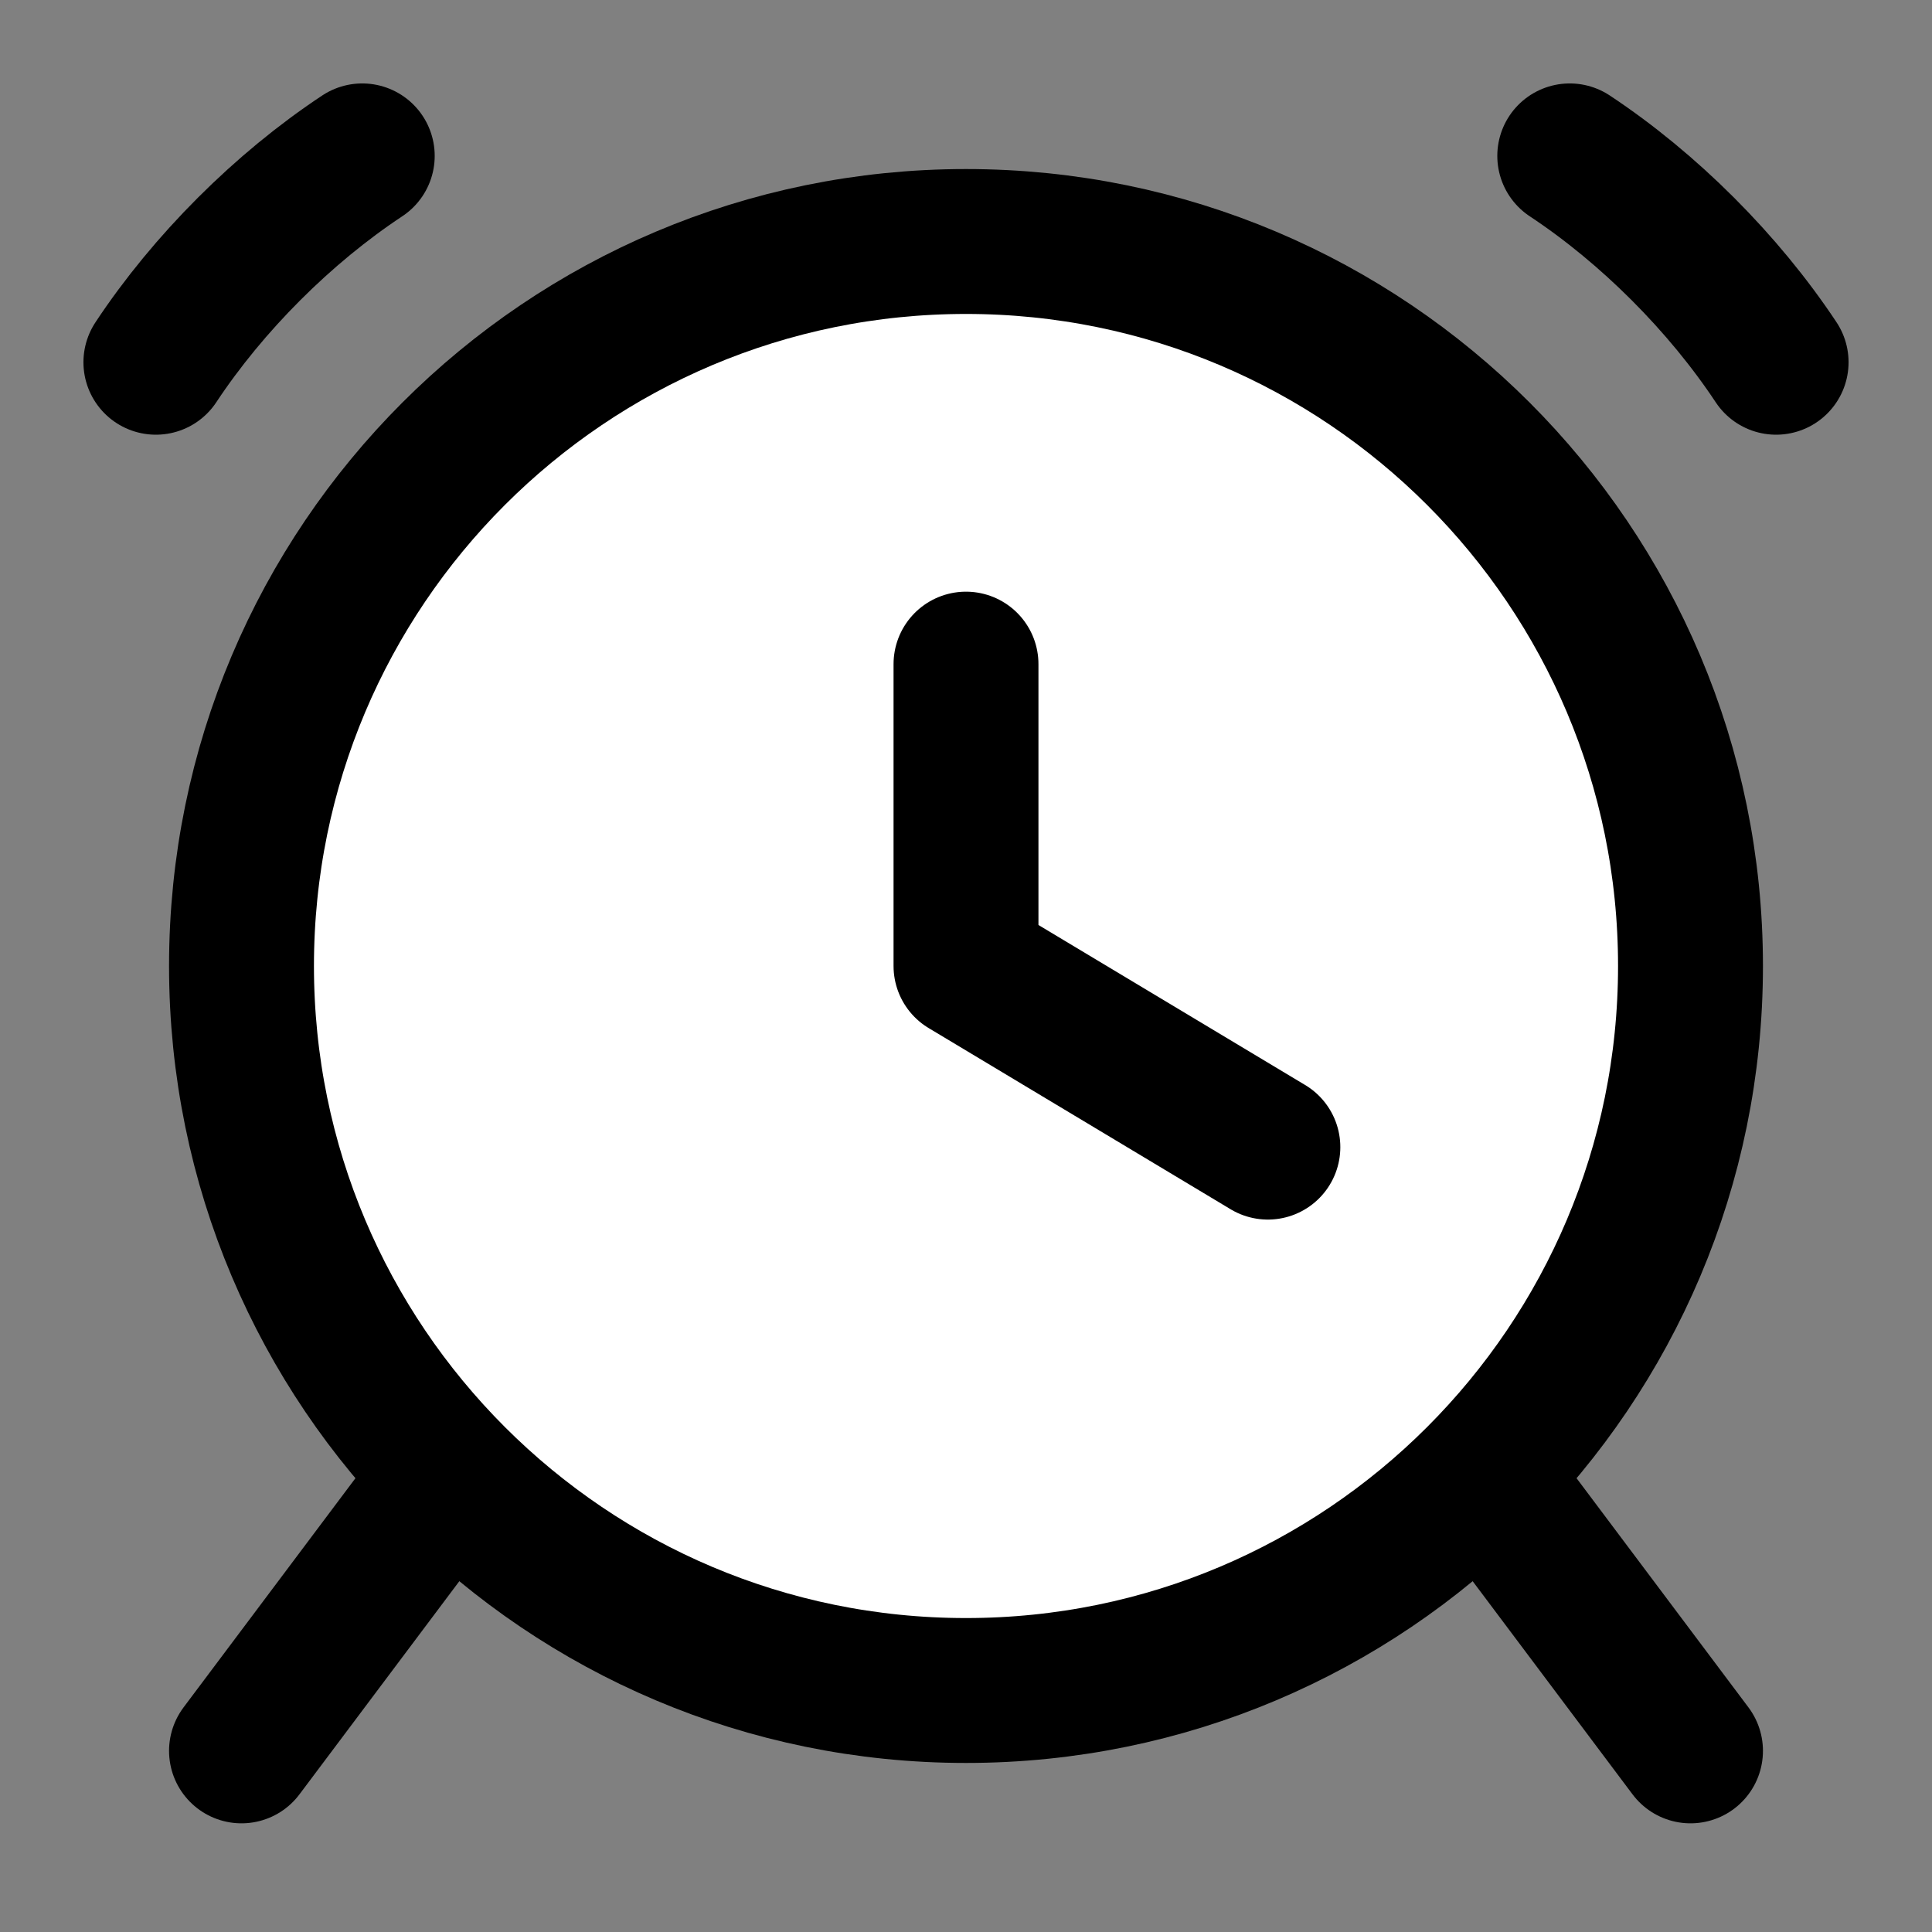
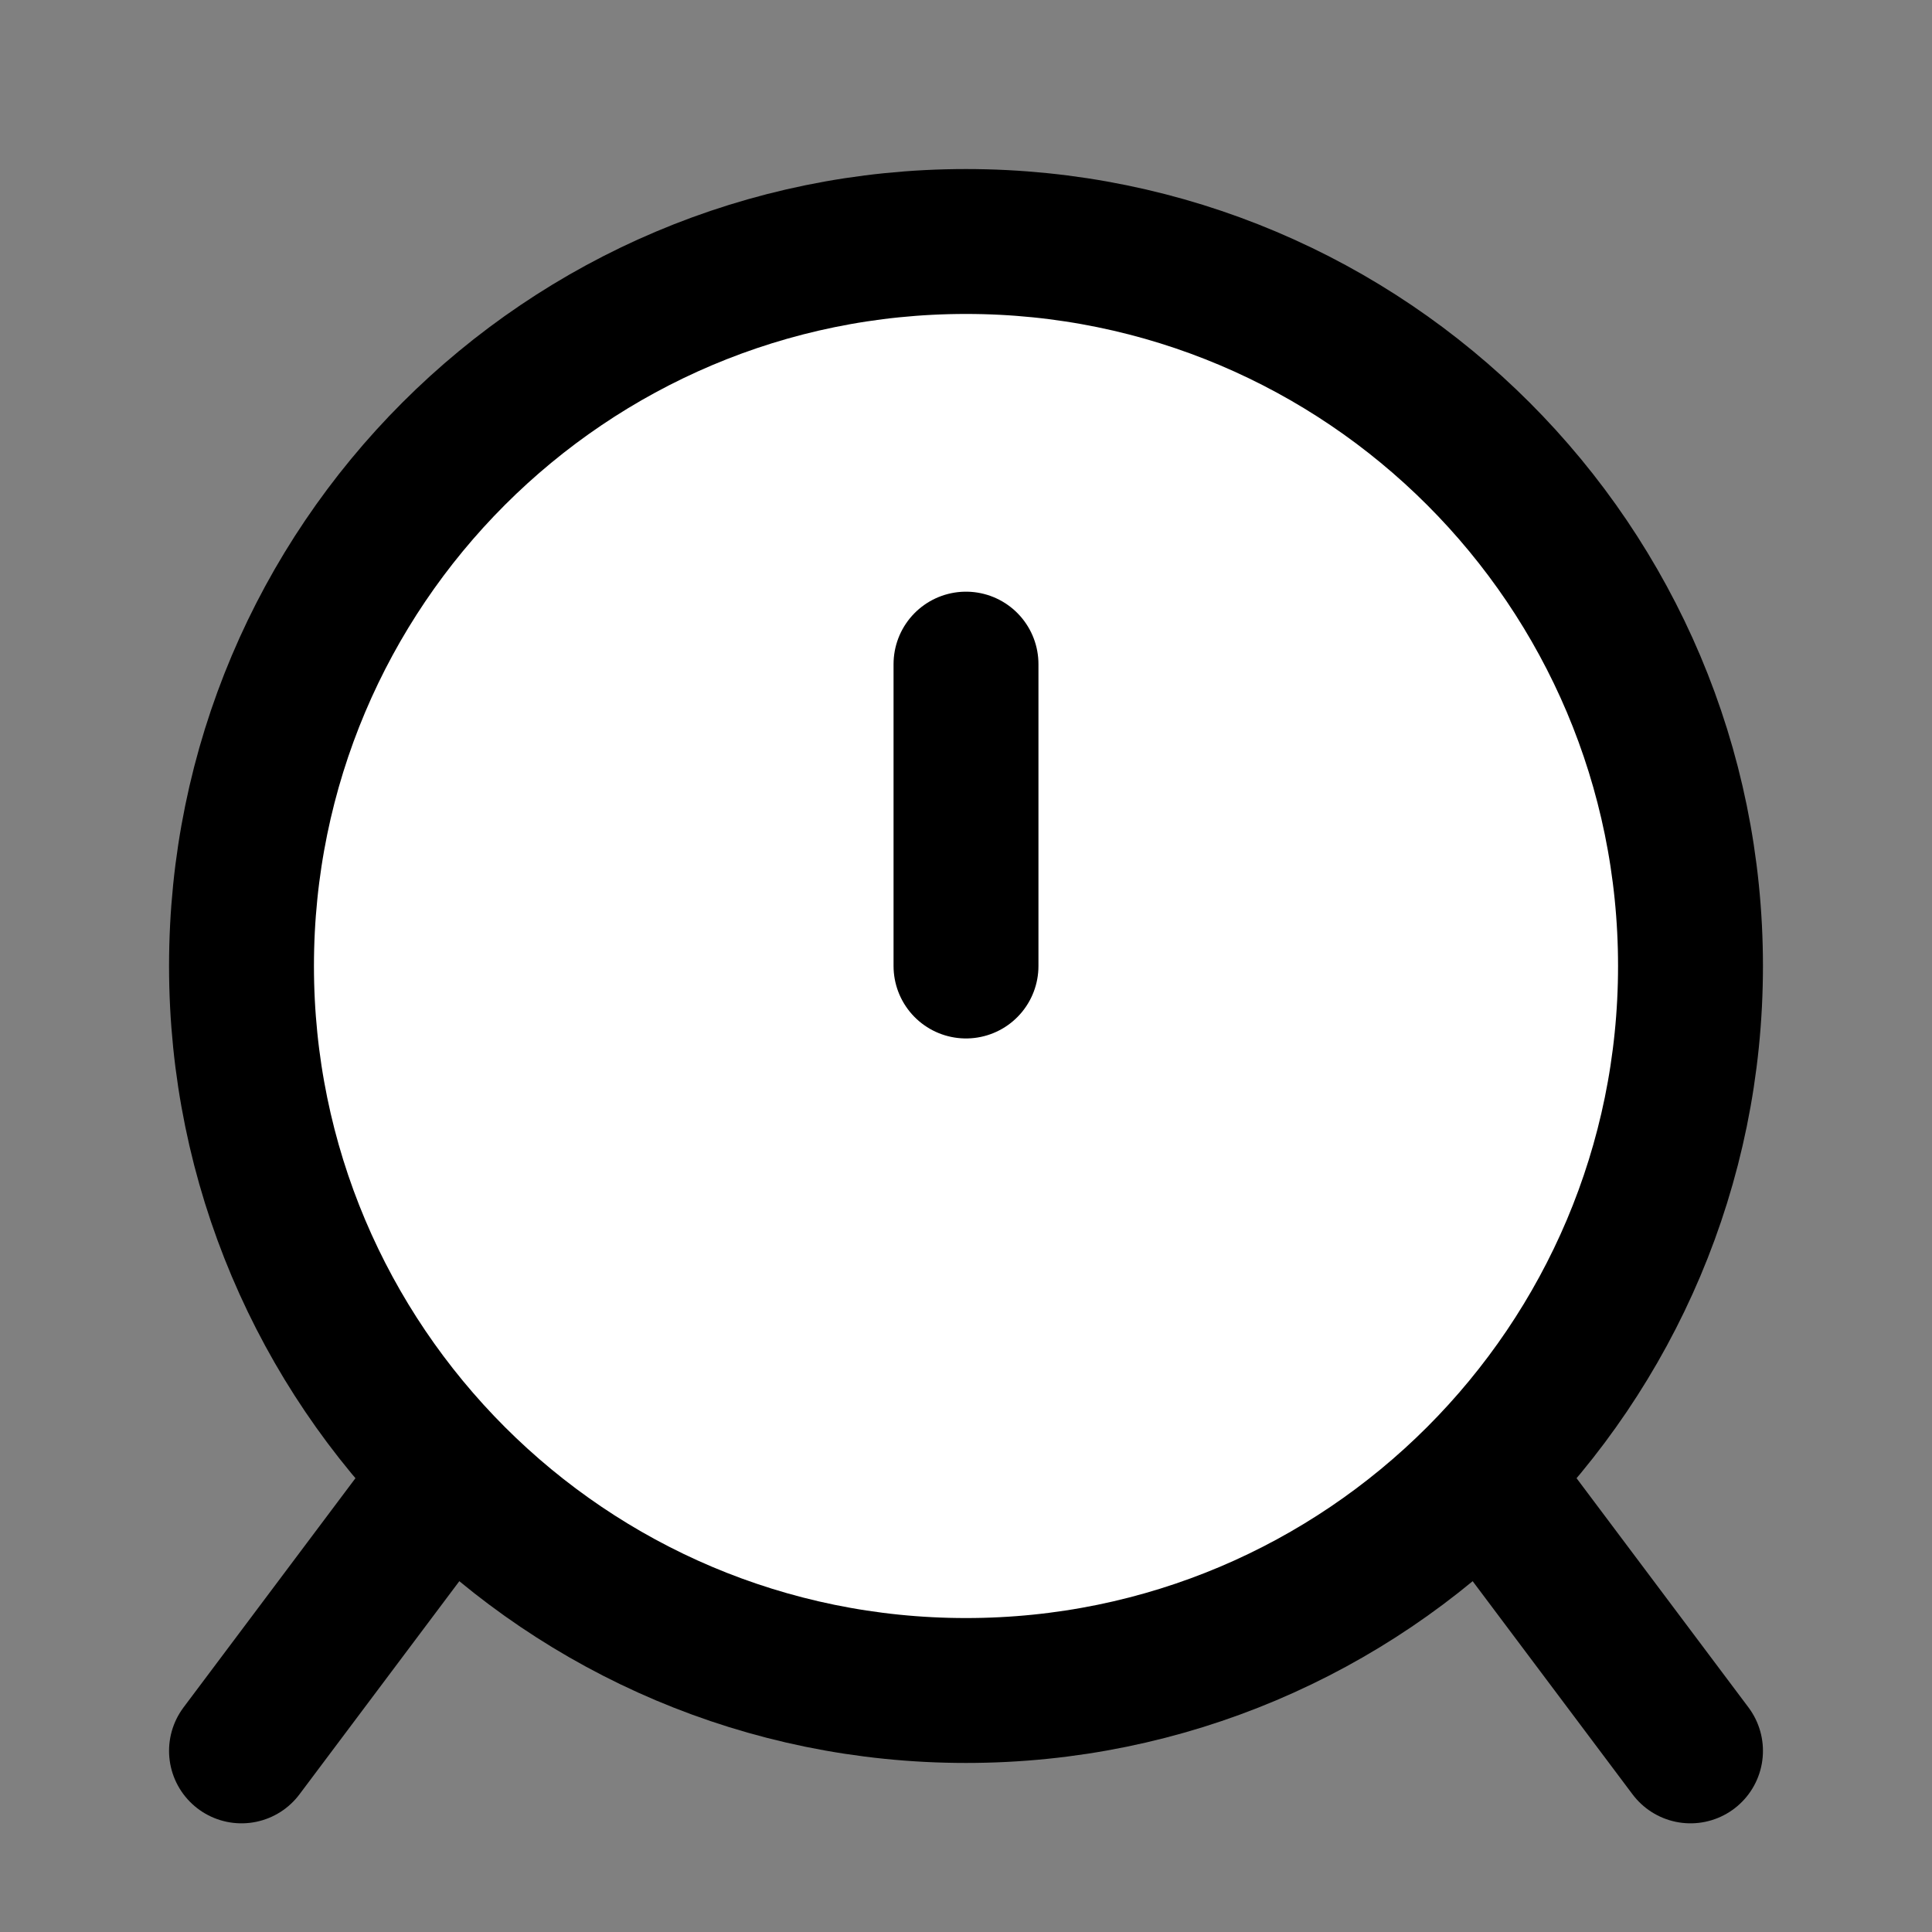
<svg xmlns="http://www.w3.org/2000/svg" width="16" height="16" viewBox="0 0 16 16" fill="none">
  <rect x="0" y="0" width="16" height="16" fill="#808080" stroke="none" />
  <path d="M2 8C2 4.686 4.686 2 8 2C11.314 2 14 4.686 14 8C14 11.314 11.314 14 8 14C4.686 14 2 11.314 2 8Z" fill="white" stroke="black" stroke-width="1.2" />
-   <path d="M8 5.5V8L10.5 9.5" stroke="black" stroke-width="1.2" stroke-linecap="round" stroke-linejoin="round" />
+   <path d="M8 5.5V8" stroke="black" stroke-width="1.2" stroke-linecap="round" stroke-linejoin="round" />
  <path d="M3.5 12.5L2 14.5" stroke="black" stroke-width="1.2" stroke-linecap="round" />
  <path d="M14 14.5L12.5 12.5" stroke="black" stroke-width="1.2" stroke-linecap="round" />
-   <path d="M13 1.291C13.656 1.725 14.274 2.344 14.709 3" stroke="black" stroke-width="1.2" stroke-linecap="round" />
-   <path d="M3 1.291C2.344 1.725 1.725 2.344 1.291 3" stroke="black" stroke-width="1.2" stroke-linecap="round" />
</svg>